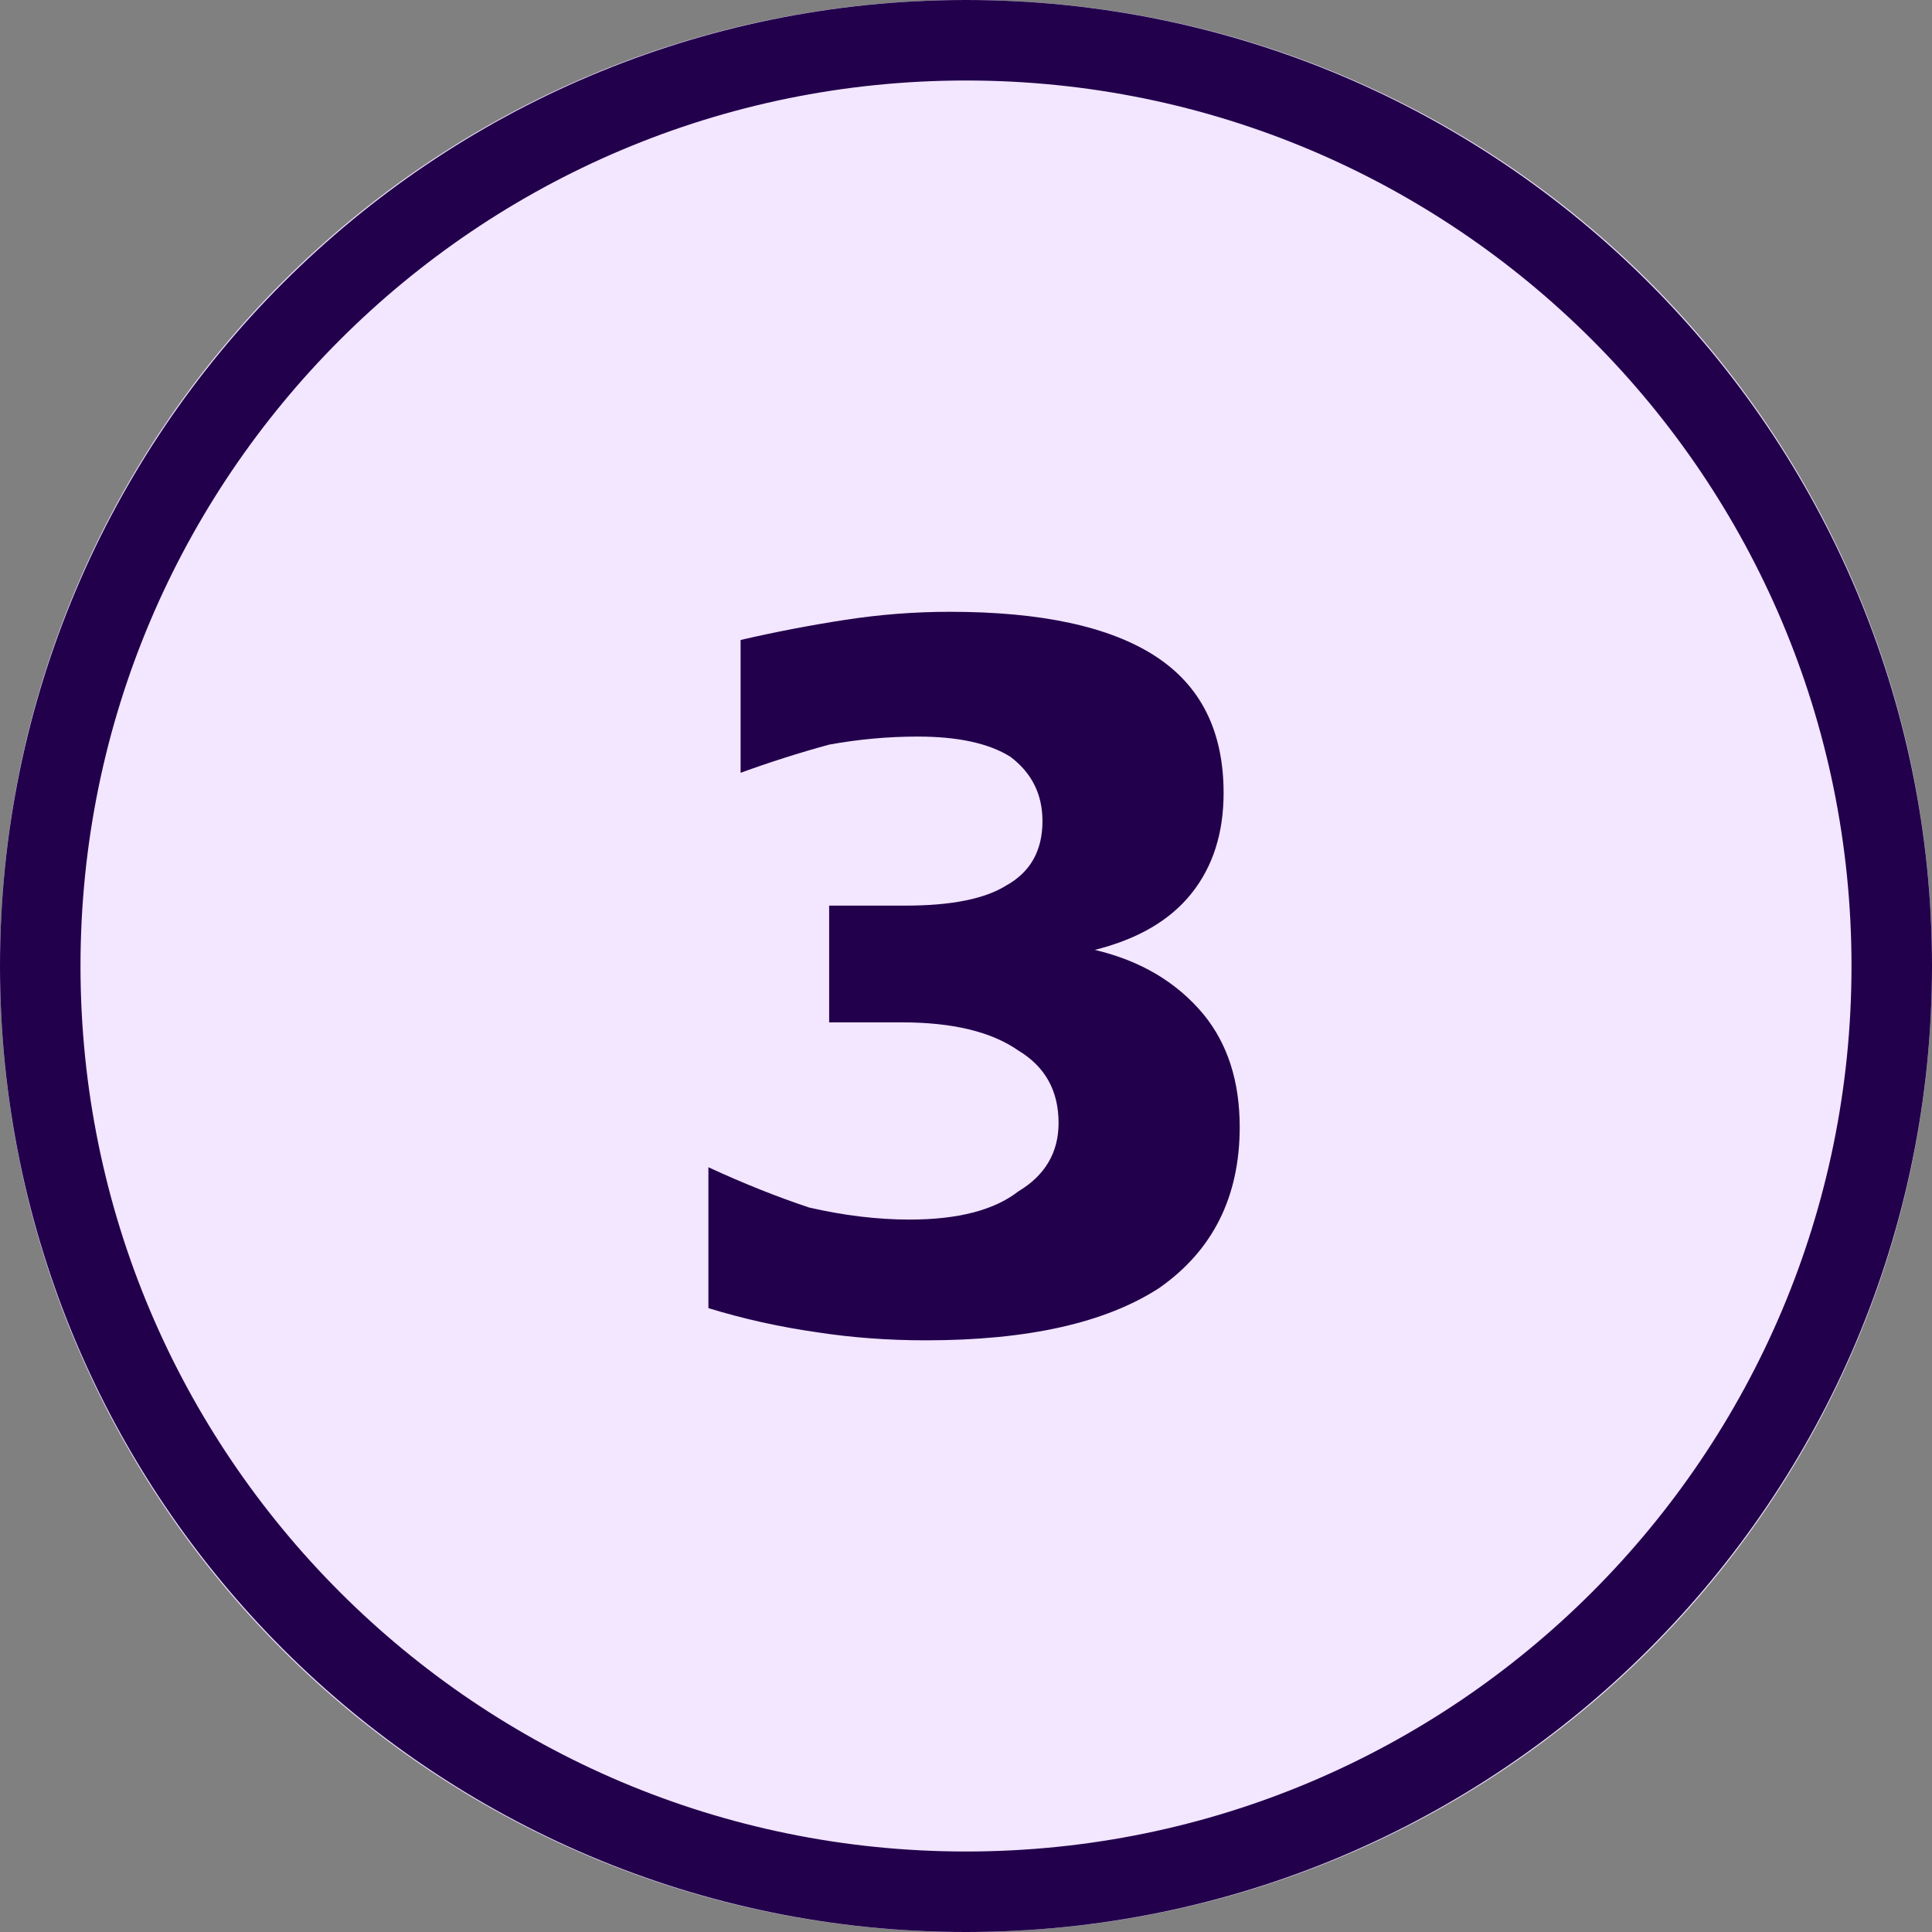
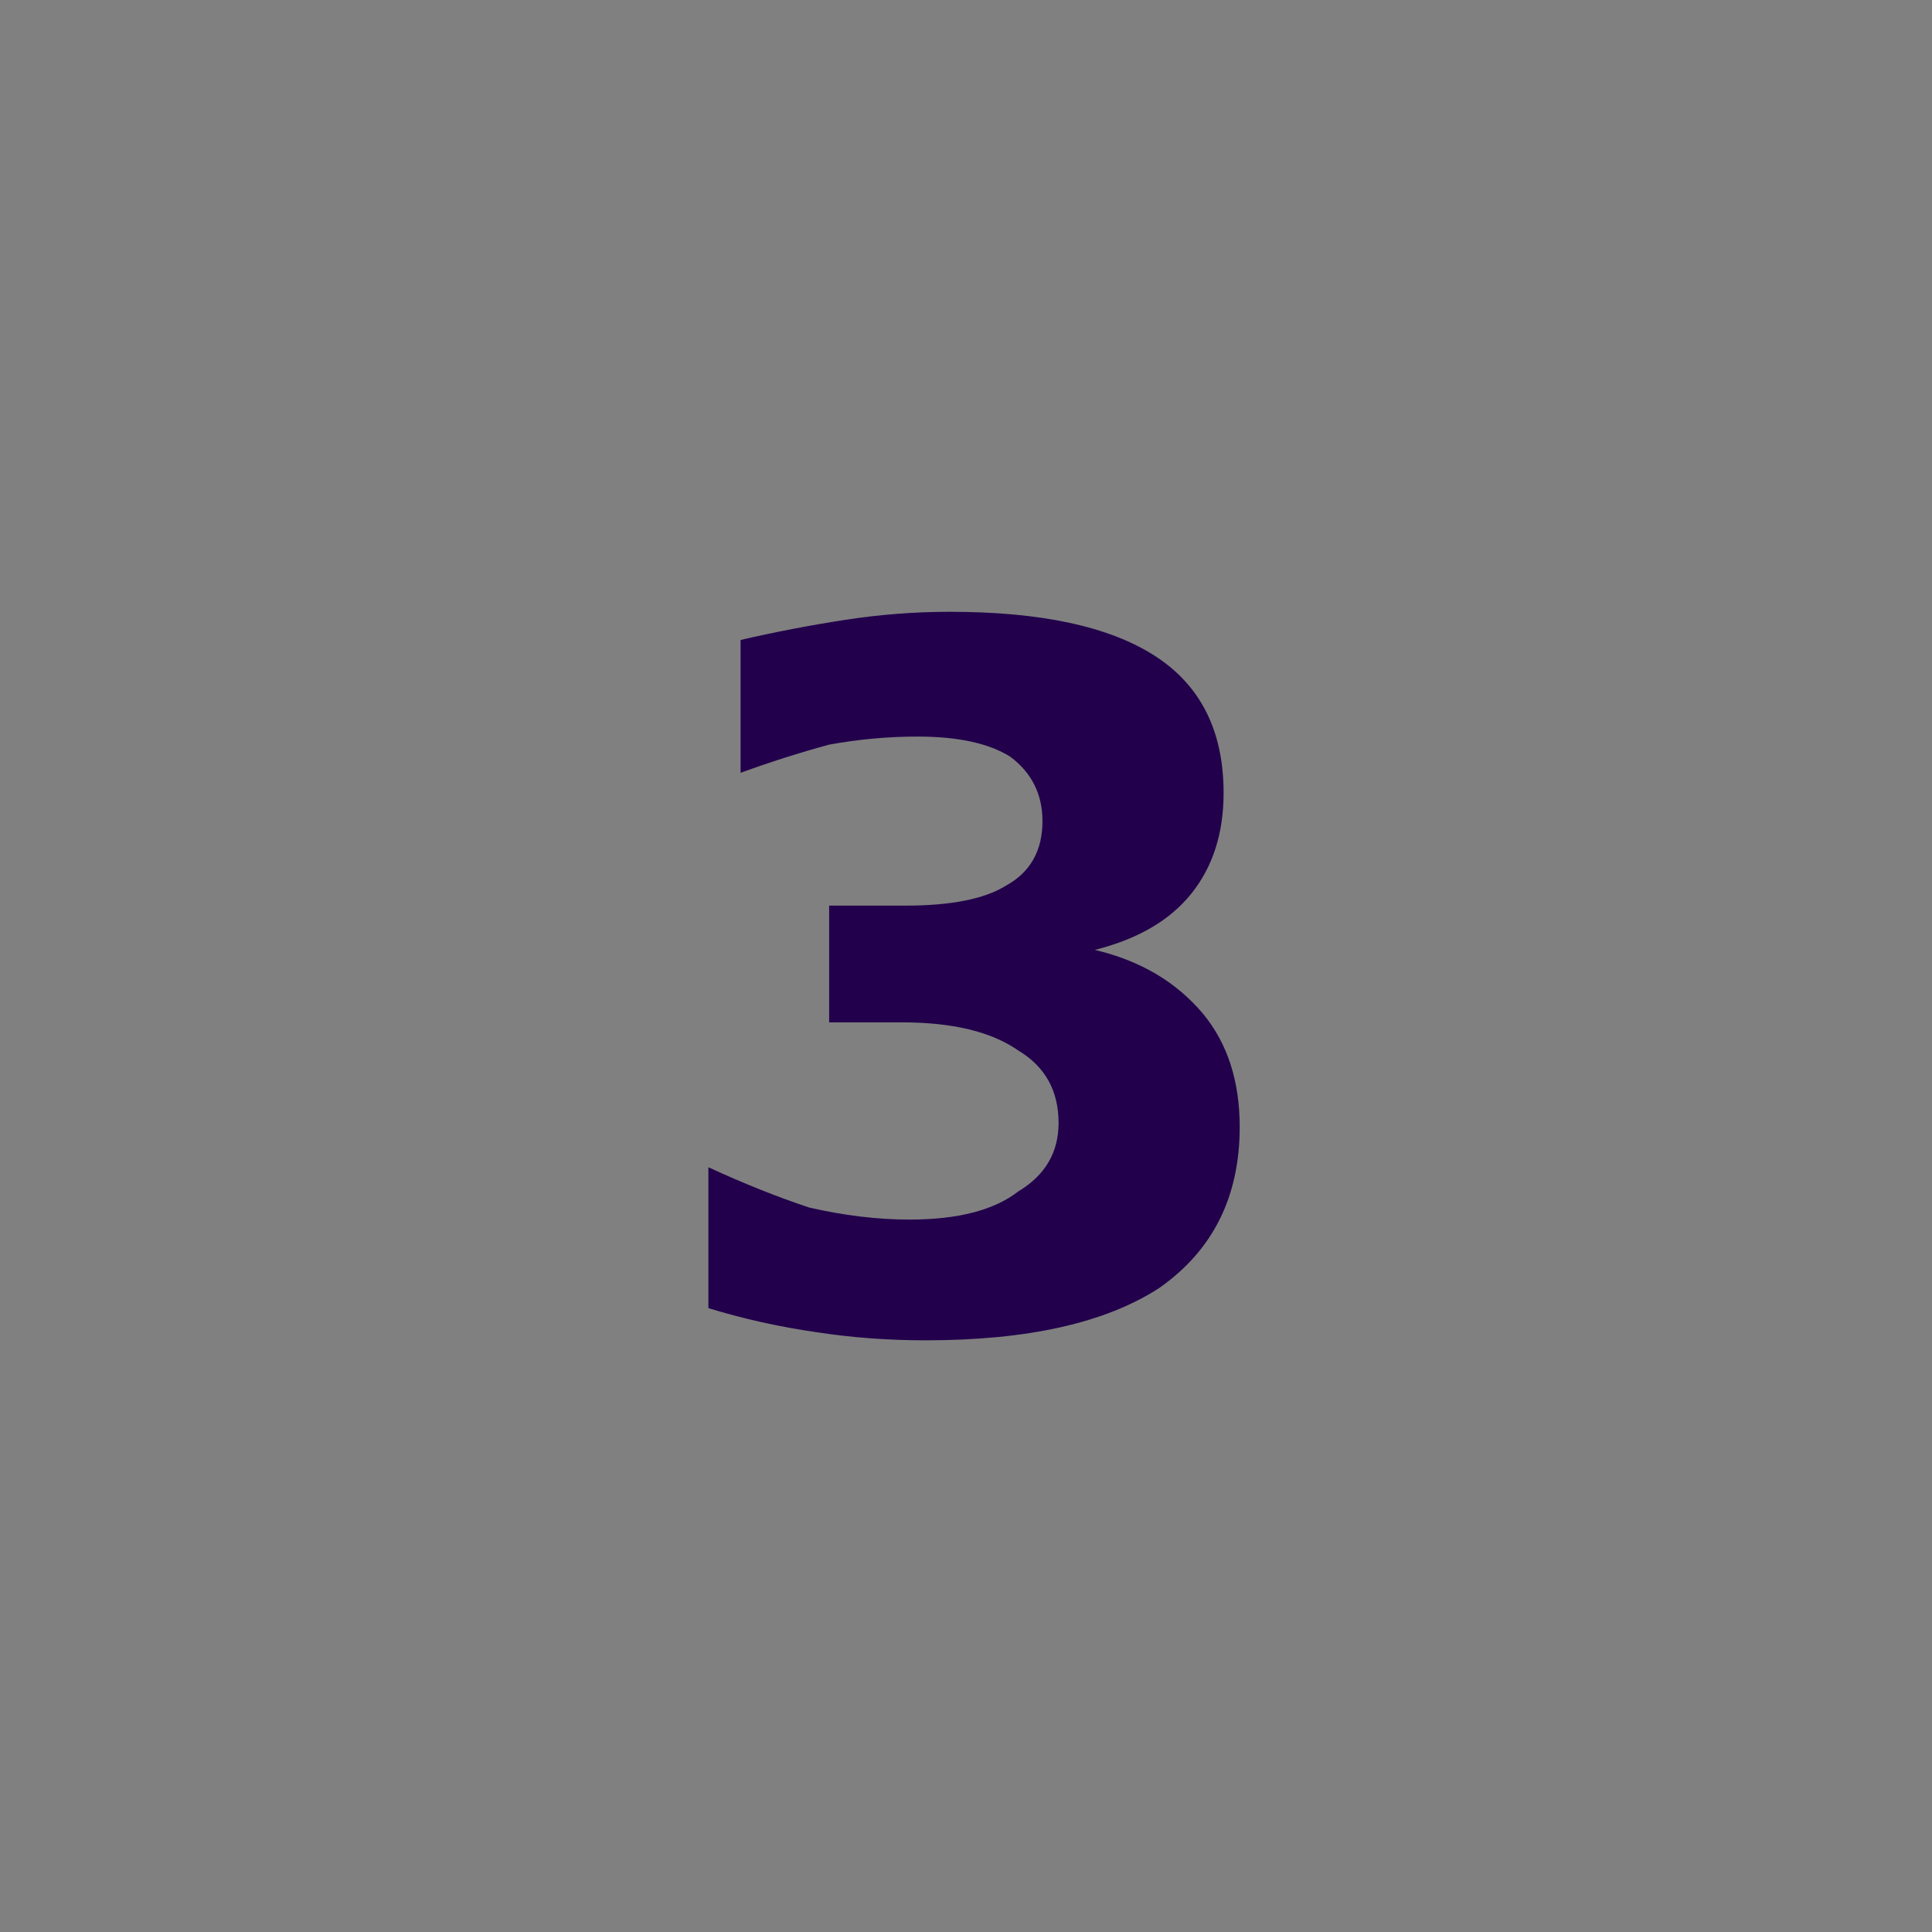
<svg xmlns="http://www.w3.org/2000/svg" version="1.2" viewBox="0 0 48 48" width="48" height="48">
  <rect x="0" y="0" width="48" height="48" fill="#808080" stroke="none" />
  <title>ic_number-svg</title>
  <style>
		.s0 { fill: #f3e6ff } 
		.s1 { fill: none;stroke: #22004c;stroke-width: 2 } 
		.s2 { fill: #22004c } 
	</style>
  <g id="Ellipse_128">
-     <path id="Layer" class="s0" d="m24 48c-13.3 0-24-10.7-24-24 0-13.3 10.7-24 24-24 13.3 0 24 10.7 24 24 0 13.3-10.7 24-24 24z" />
-     <path id="Layer" class="s1" d="m24 47c-12.7 0-23-10.3-23-23 0-12.7 10.3-23 23-23 12.7 0 23 10.3 23 23 0 12.7-10.3 23-23 23z" />
-   </g>
+     </g>
  <path id="3" class="s2" aria-label="3" d="m27.2 23.6q1.7 0.4 2.7 1.6 0.9 1.1 0.9 2.8 0 2.6-2 4-2 1.3-5.8 1.3-1.4 0-2.7-0.2-1.4-0.2-2.7-0.6v-3.5q1.3 0.6 2.5 1 1.3 0.3 2.5 0.3 1.8 0 2.7-0.7 1-0.6 1-1.7 0-1.2-1-1.8-1-0.7-2.9-0.7h-1.8v-2.9h1.9q1.7 0 2.5-0.5 0.9-0.5 0.9-1.6 0-1-0.8-1.6-0.8-0.5-2.3-0.5-1.1 0-2.2 0.2-1.1 0.3-2.2 0.7v-3.3q1.3-0.3 2.6-0.5 1.3-0.2 2.6-0.2 3.4 0 5.1 1.1 1.7 1.1 1.7 3.4 0 1.5-0.8 2.5-0.8 1-2.4 1.4z" />
</svg>